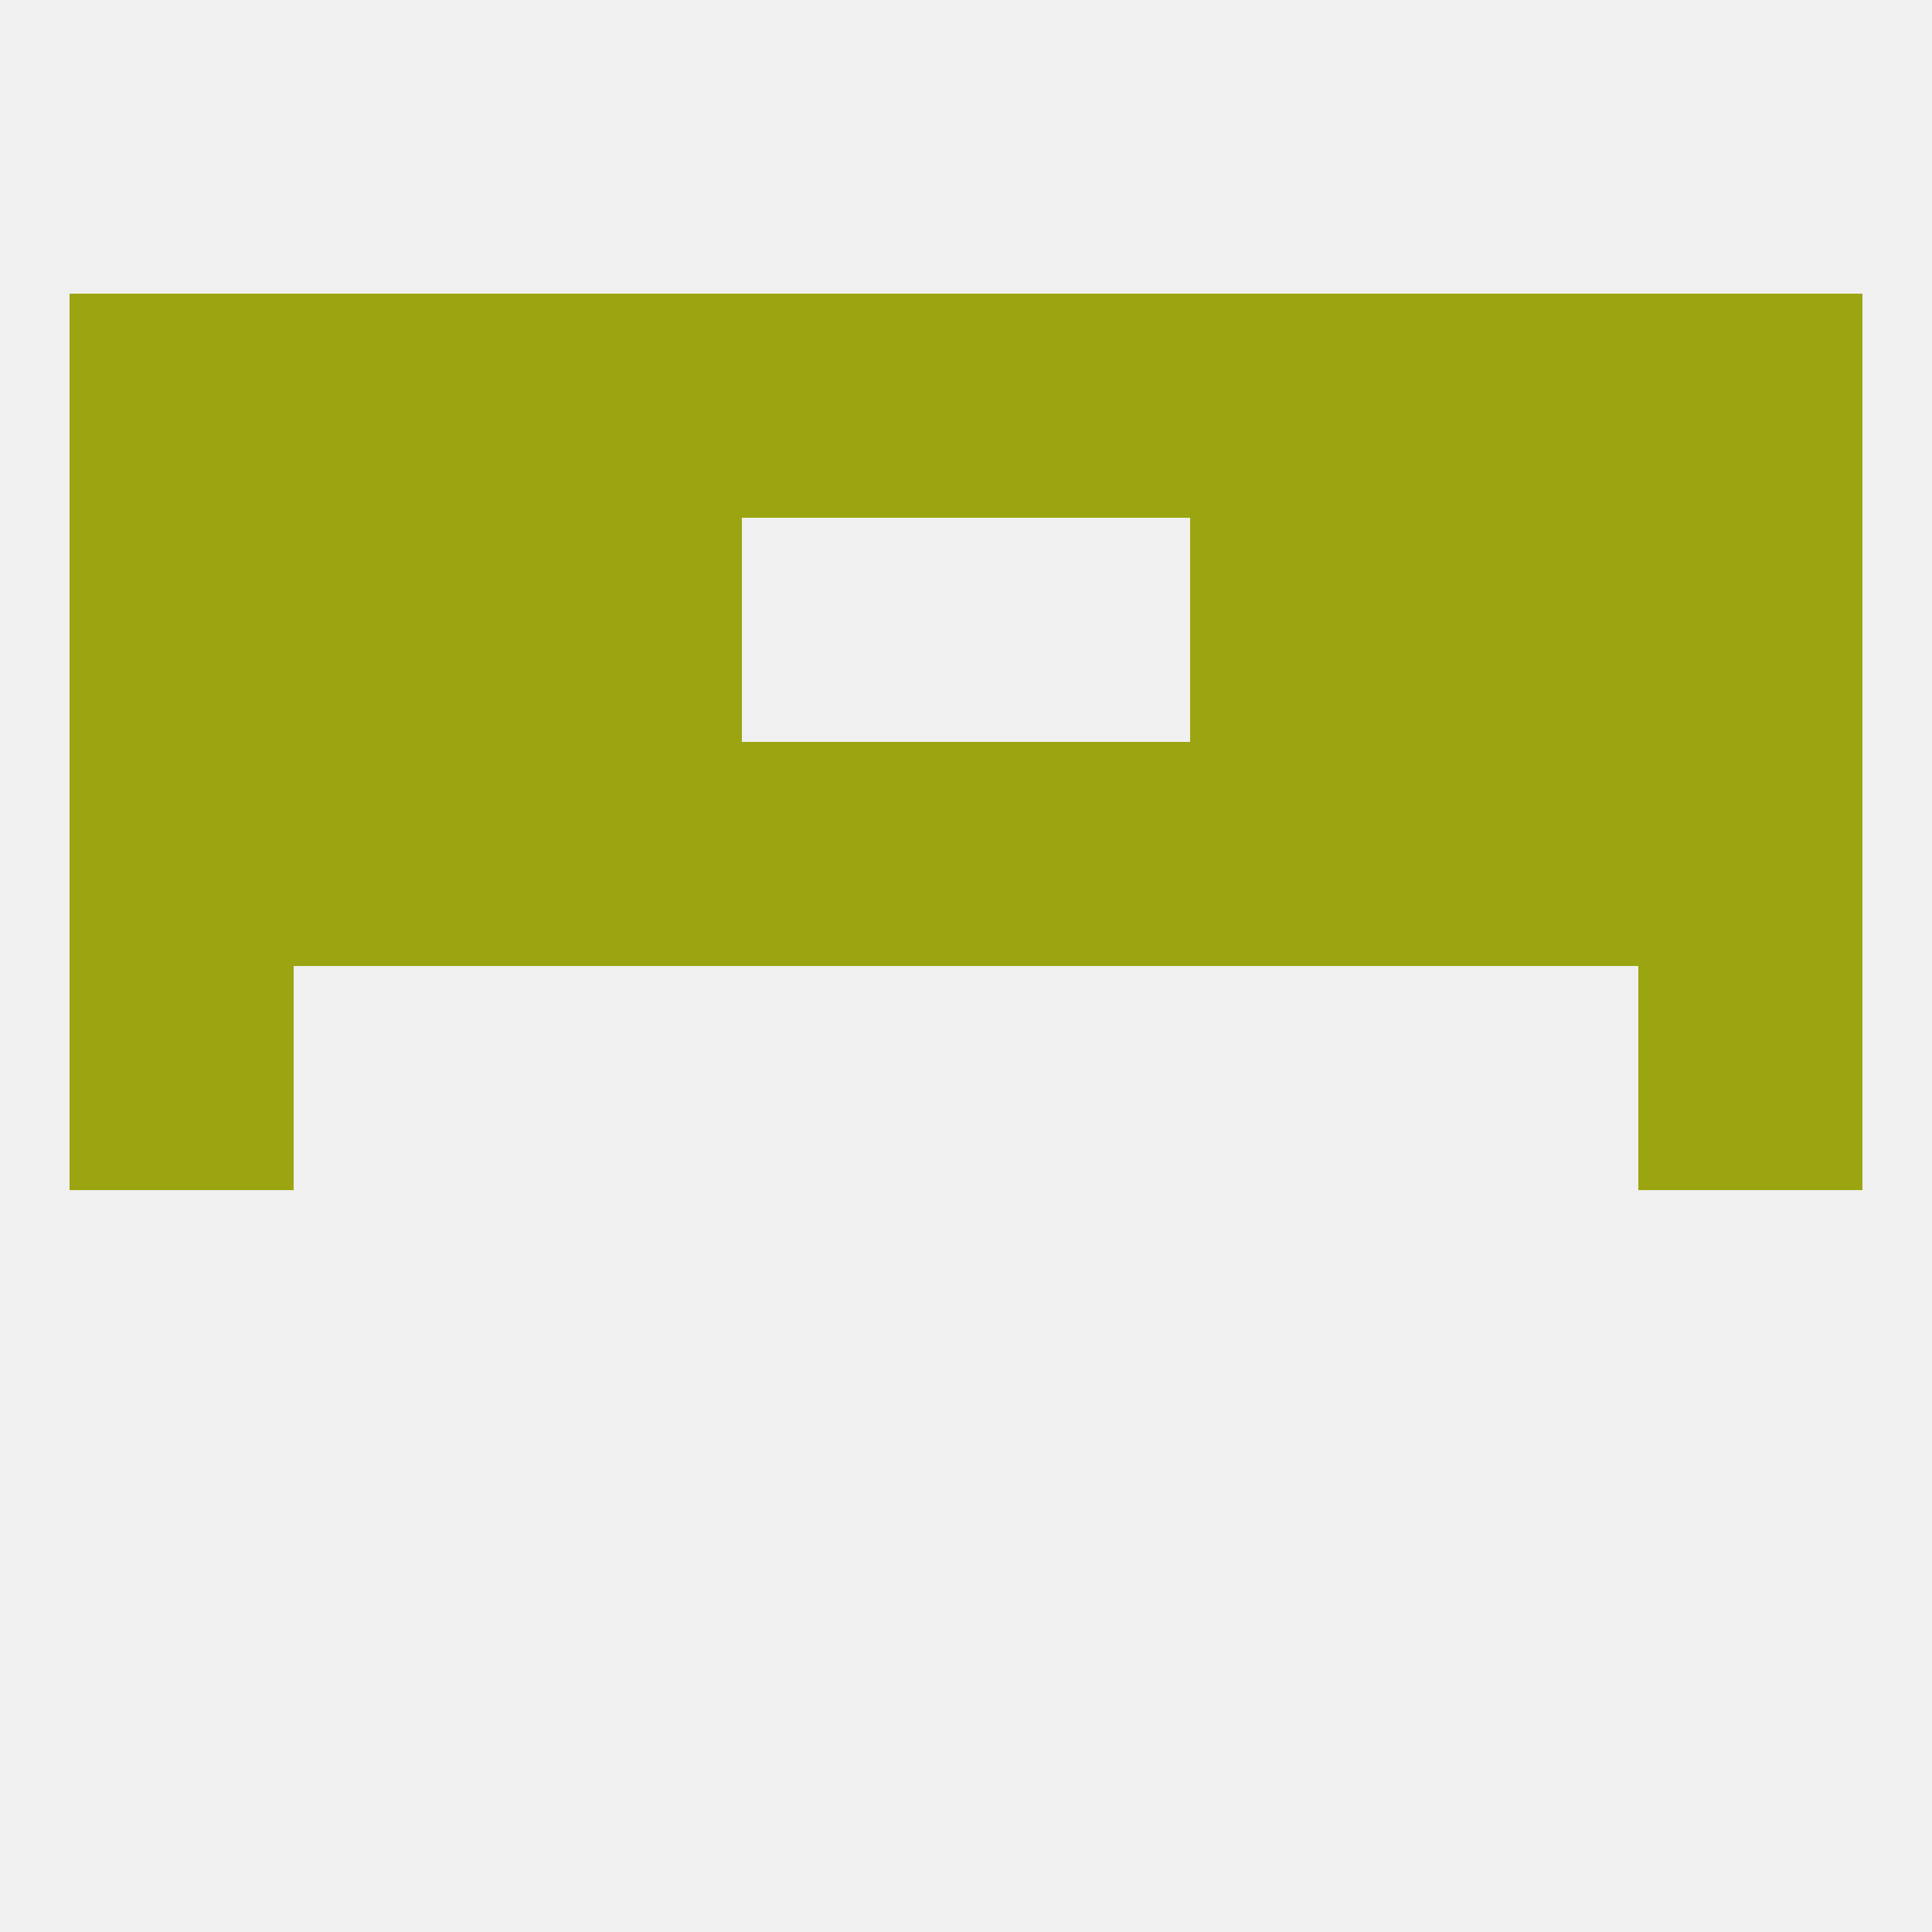
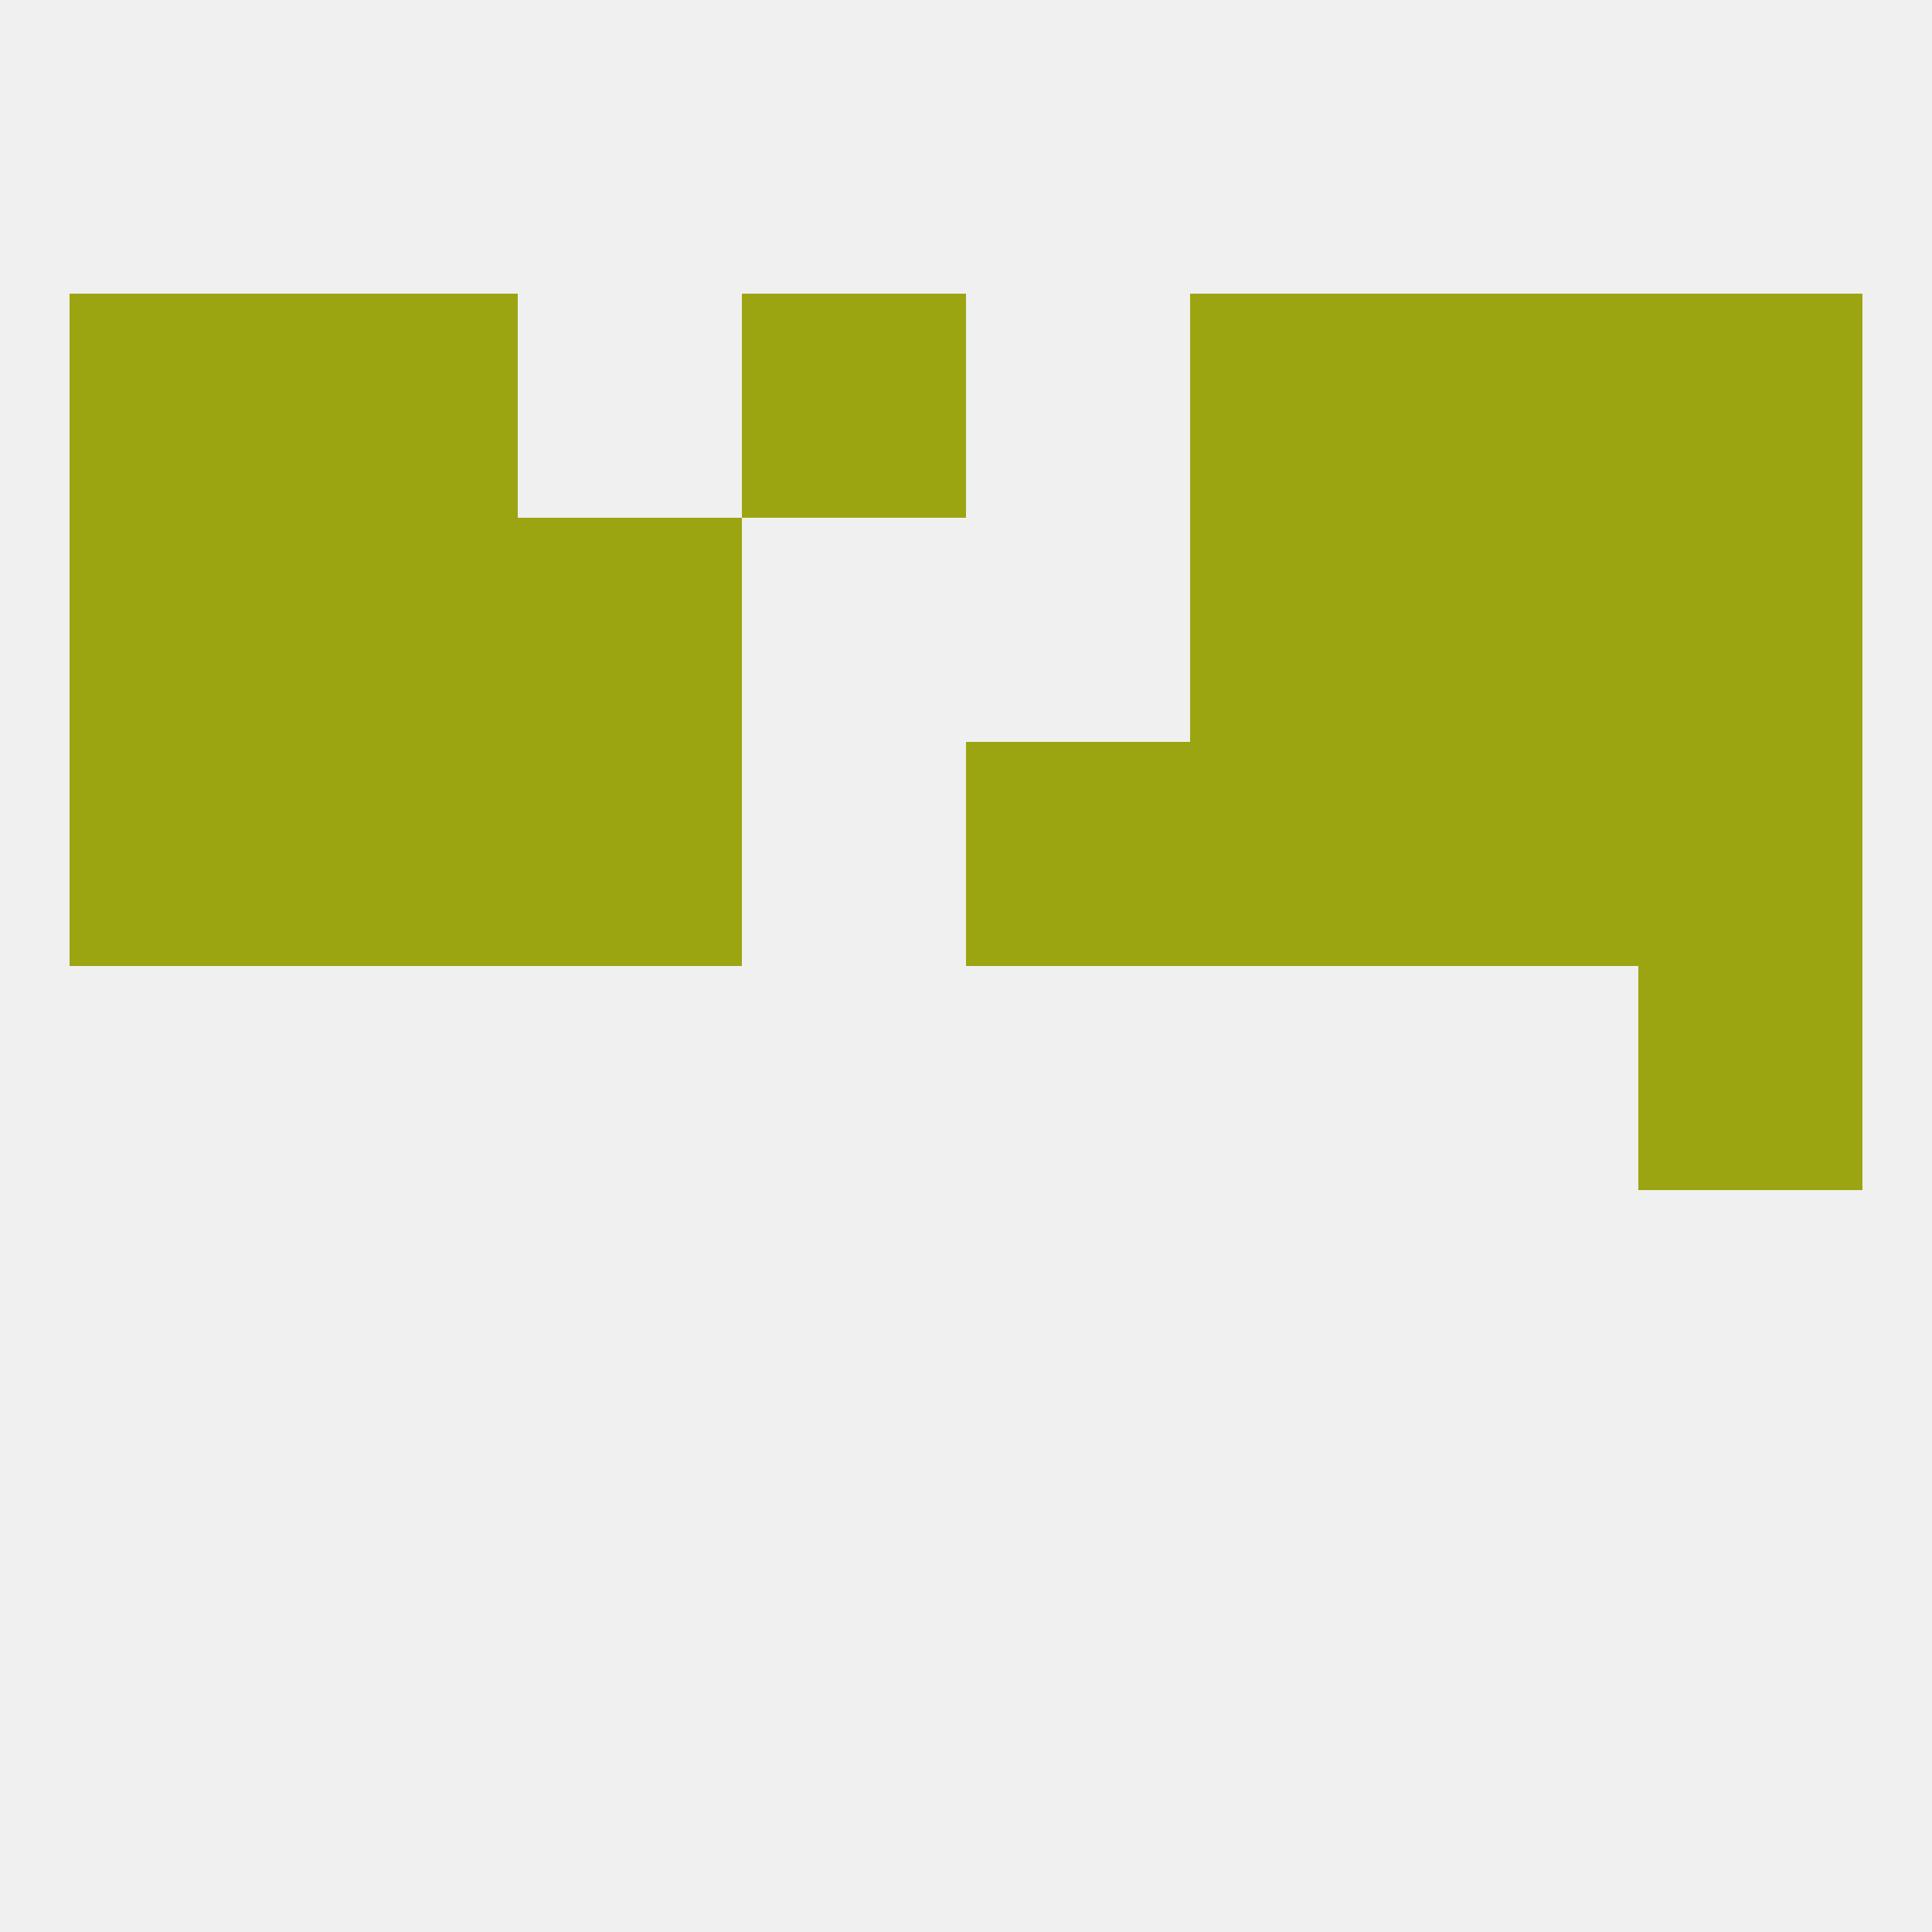
<svg xmlns="http://www.w3.org/2000/svg" version="1.1" baseprofile="full" width="250" height="250" viewBox="0 0 250 250">
  <rect width="100%" height="100%" fill="rgba(240,240,240,255)" />
  <rect x="67" y="67" width="29" height="29" fill="rgba(155,165,18,255)" />
  <rect x="154" y="67" width="29" height="29" fill="rgba(155,165,18,255)" />
  <rect x="38" y="67" width="29" height="29" fill="rgba(155,165,18,255)" />
  <rect x="183" y="67" width="29" height="29" fill="rgba(155,165,18,255)" />
  <rect x="9" y="67" width="29" height="29" fill="rgba(155,165,18,255)" />
  <rect x="212" y="67" width="29" height="29" fill="rgba(155,165,18,255)" />
  <rect x="9" y="38" width="29" height="29" fill="rgba(155,165,18,255)" />
  <rect x="212" y="38" width="29" height="29" fill="rgba(155,165,18,255)" />
  <rect x="38" y="38" width="29" height="29" fill="rgba(155,165,18,255)" />
  <rect x="183" y="38" width="29" height="29" fill="rgba(155,165,18,255)" />
-   <rect x="125" y="38" width="29" height="29" fill="rgba(155,165,18,255)" />
-   <rect x="67" y="38" width="29" height="29" fill="rgba(155,165,18,255)" />
  <rect x="96" y="38" width="29" height="29" fill="rgba(155,165,18,255)" />
  <rect x="154" y="38" width="29" height="29" fill="rgba(155,165,18,255)" />
-   <rect x="9" y="125" width="29" height="29" fill="rgba(155,165,18,255)" />
  <rect x="212" y="125" width="29" height="29" fill="rgba(155,165,18,255)" />
-   <rect x="96" y="96" width="29" height="29" fill="rgba(155,165,18,255)" />
  <rect x="154" y="96" width="29" height="29" fill="rgba(155,165,18,255)" />
  <rect x="38" y="96" width="29" height="29" fill="rgba(155,165,18,255)" />
  <rect x="183" y="96" width="29" height="29" fill="rgba(155,165,18,255)" />
  <rect x="125" y="96" width="29" height="29" fill="rgba(155,165,18,255)" />
  <rect x="67" y="96" width="29" height="29" fill="rgba(155,165,18,255)" />
  <rect x="9" y="96" width="29" height="29" fill="rgba(155,165,18,255)" />
  <rect x="212" y="96" width="29" height="29" fill="rgba(155,165,18,255)" />
</svg>